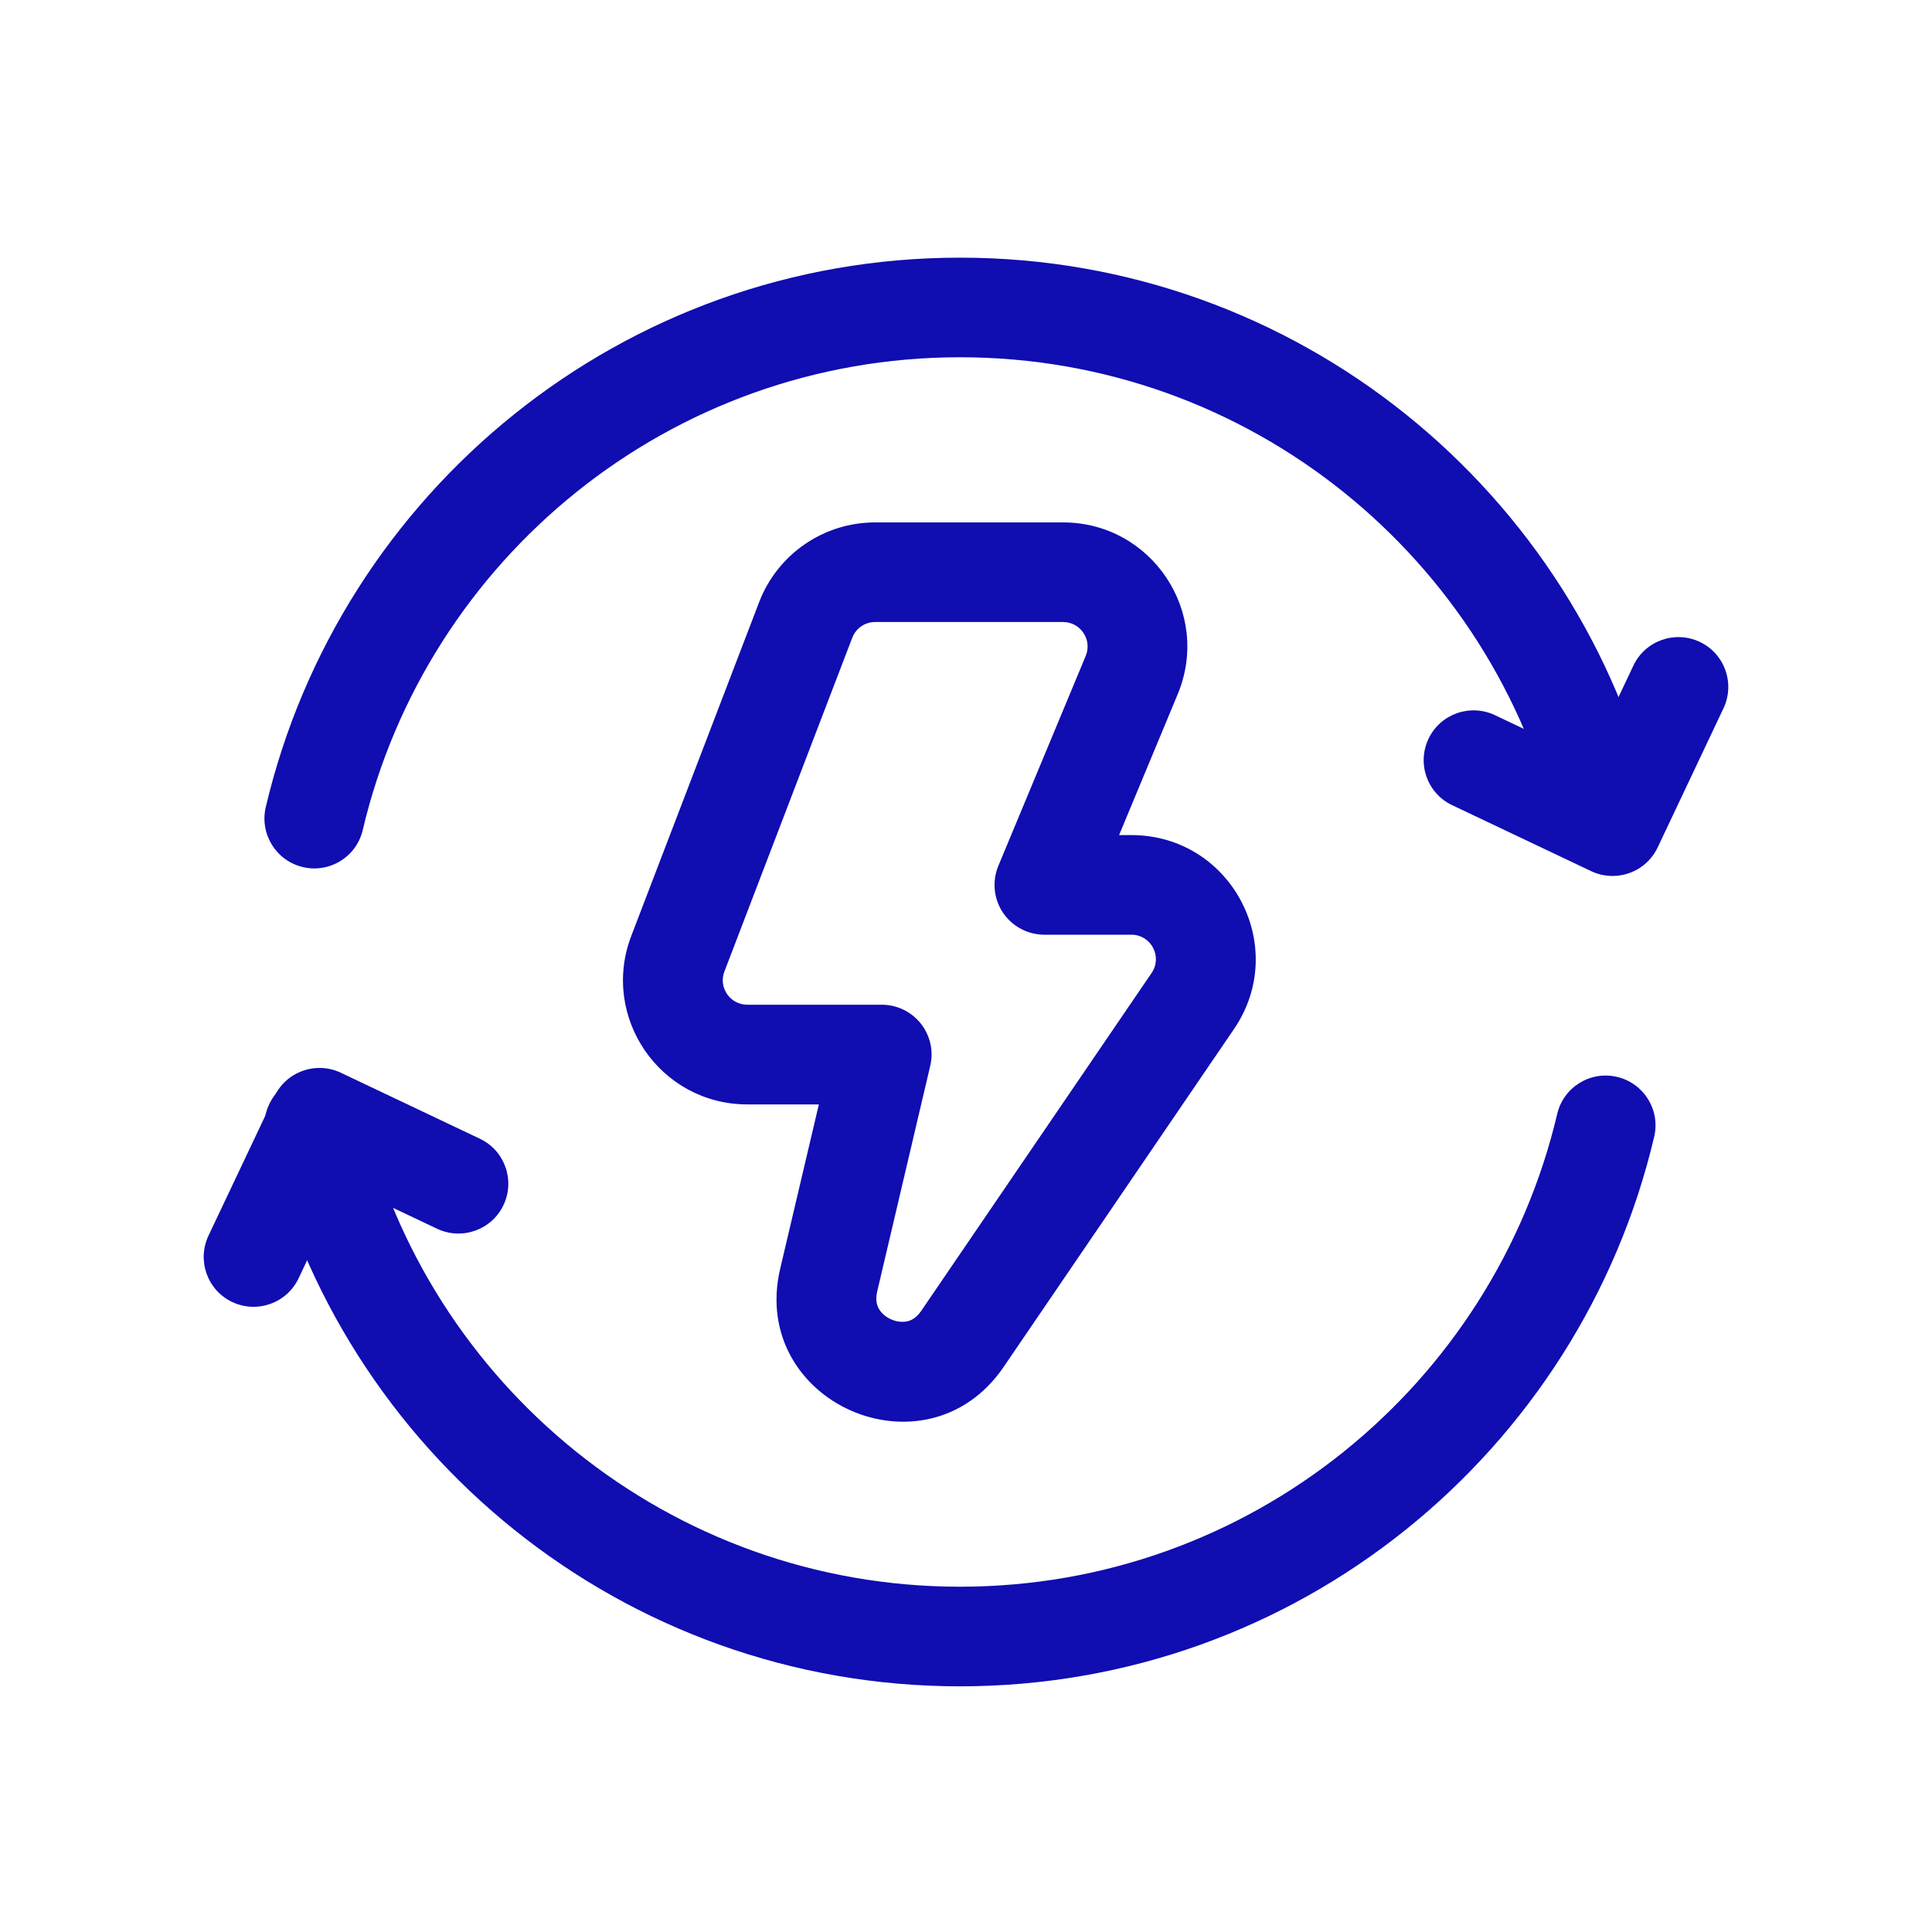
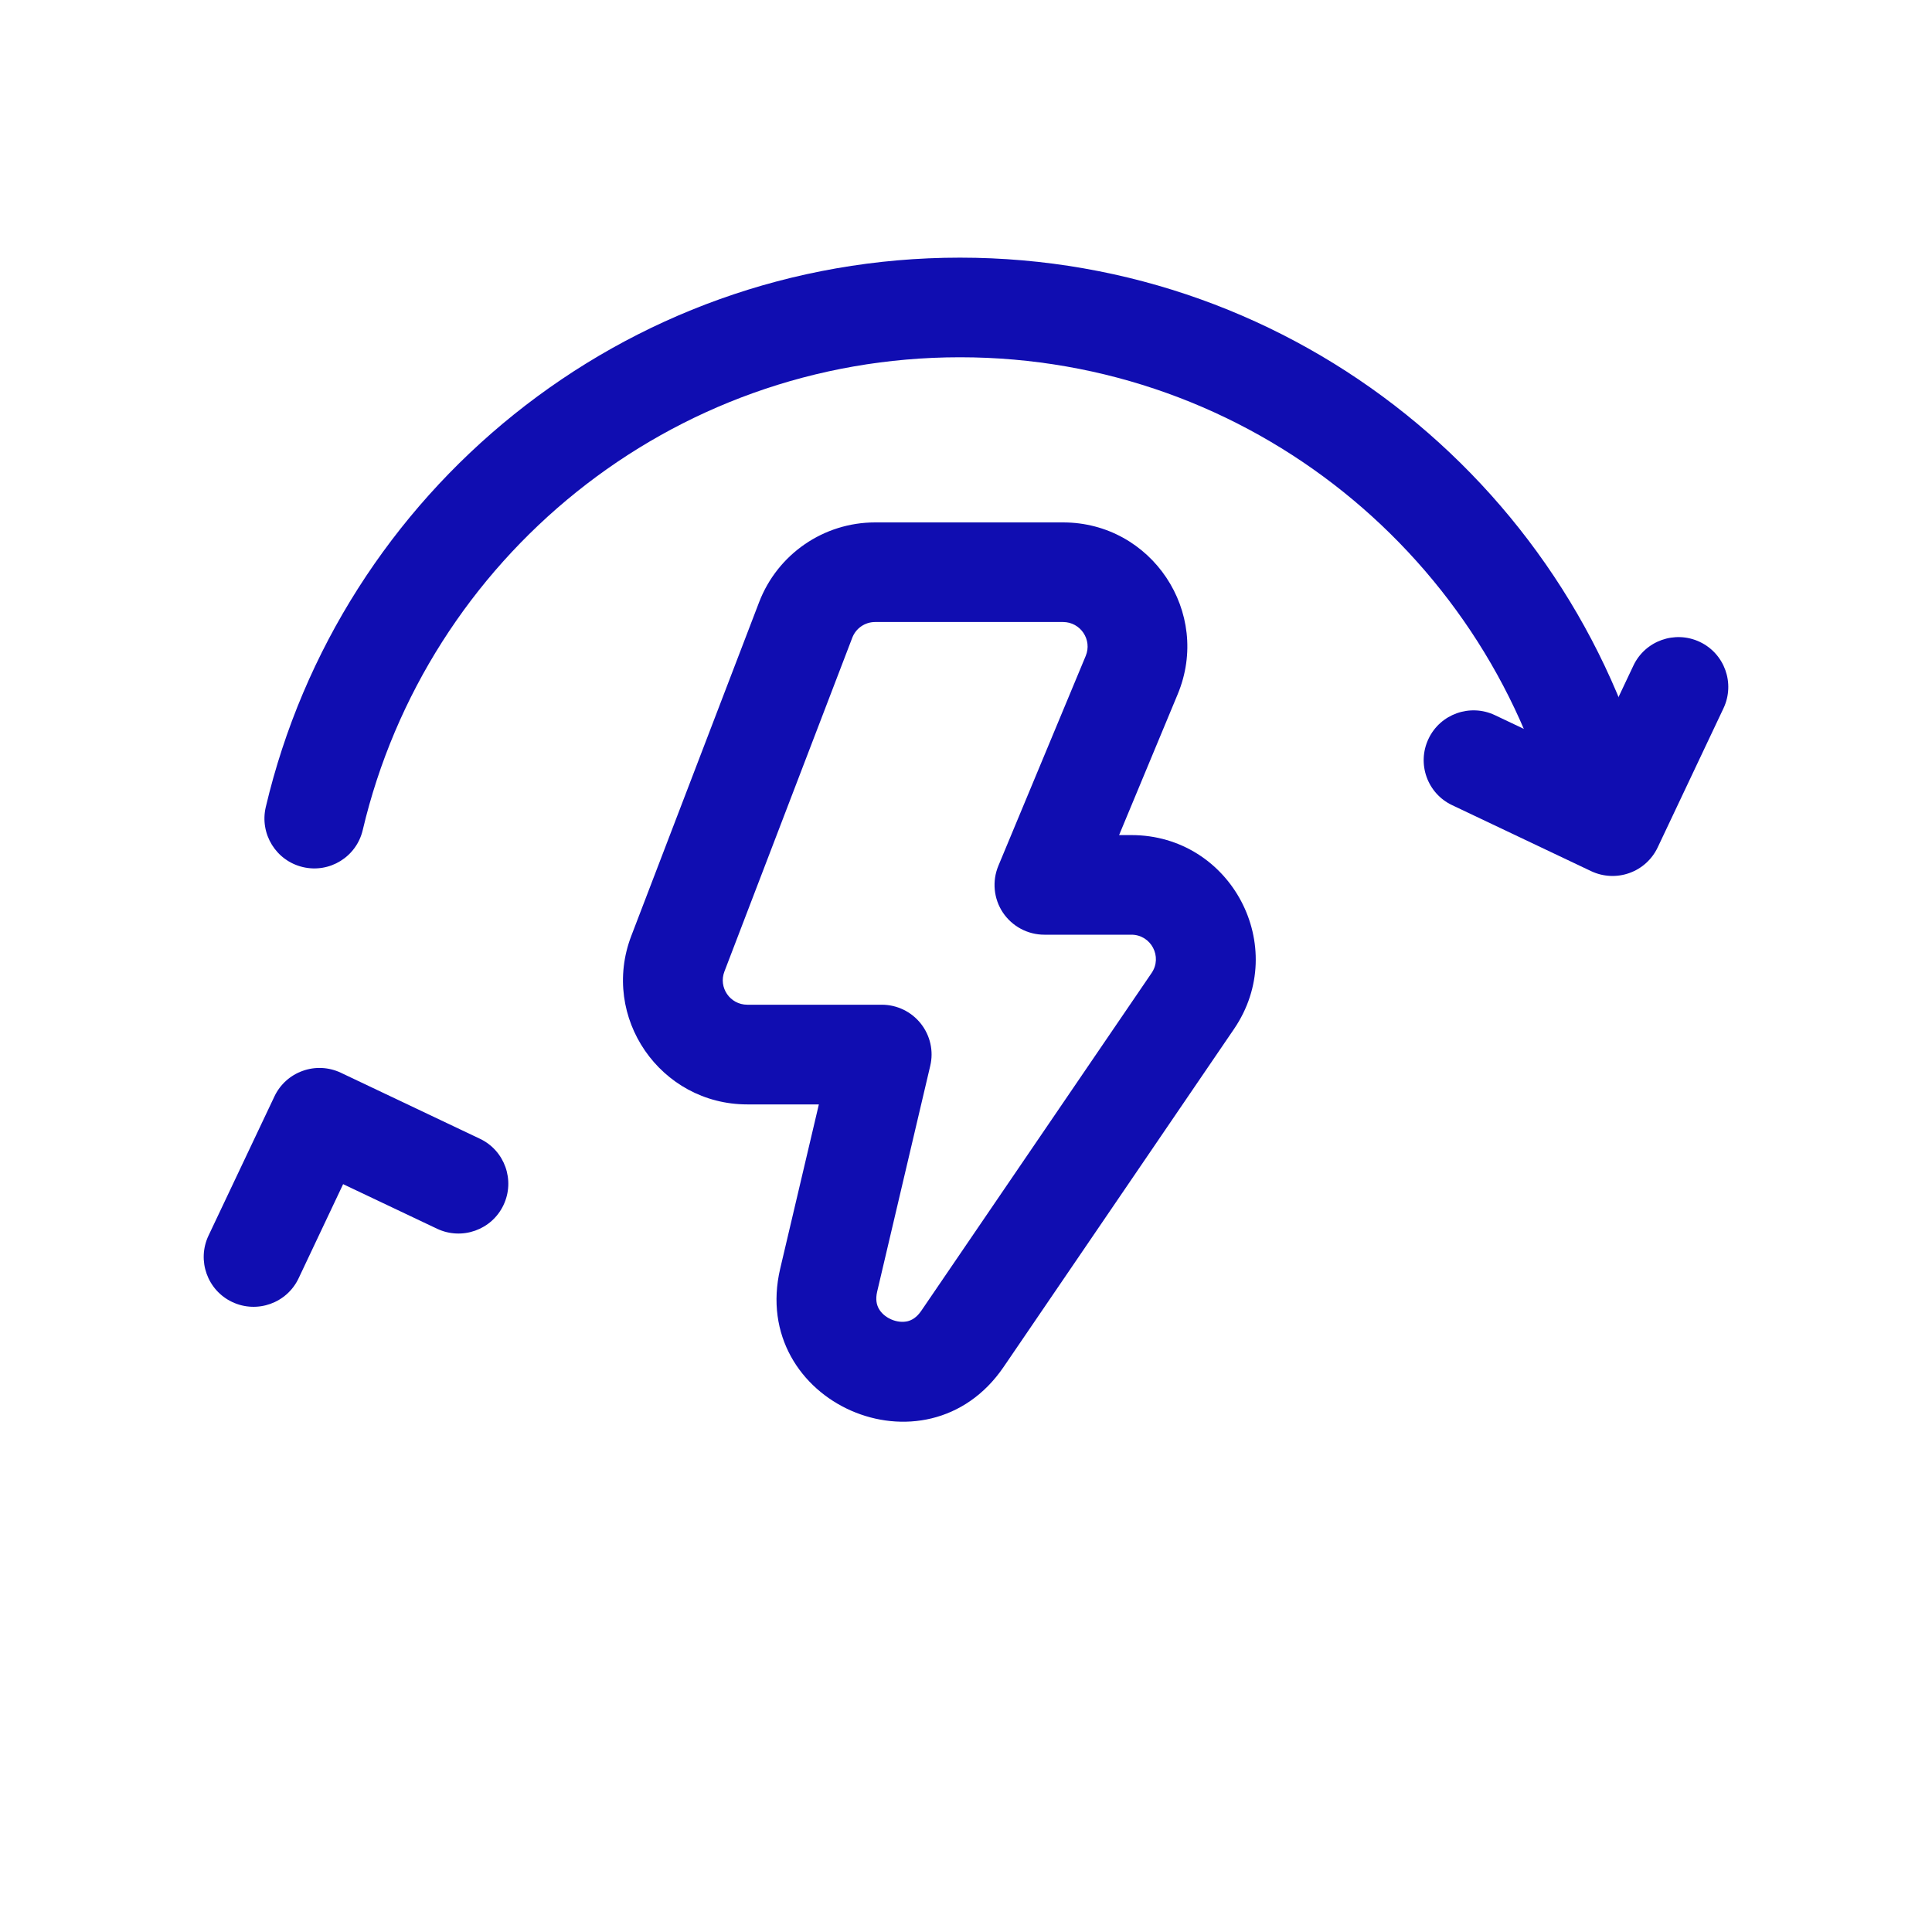
<svg xmlns="http://www.w3.org/2000/svg" width="25" height="25" viewBox="0 0 25 25" fill="none">
  <path fill-rule="evenodd" clip-rule="evenodd" d="M3.919 11.22C4.266 11.302 4.613 11.087 4.694 10.74C5.521 7.232 8.668 4.623 12.422 4.623C16.176 4.623 19.323 7.232 20.15 10.74C20.231 11.087 20.579 11.302 20.925 11.22C21.272 11.138 21.487 10.791 21.405 10.444C20.445 6.369 16.789 3.334 12.422 3.334C8.056 3.334 4.399 6.369 3.439 10.444C3.358 10.791 3.572 11.138 3.919 11.22Z" fill="#100DB1" />
  <path fill-rule="evenodd" clip-rule="evenodd" d="M21.084 11.297C21.245 11.24 21.376 11.121 21.45 10.966L22.302 9.165C22.454 8.843 22.317 8.458 21.995 8.306C21.673 8.154 21.288 8.291 21.136 8.613L20.56 9.831L19.344 9.254C19.022 9.102 18.637 9.239 18.485 9.56C18.332 9.882 18.469 10.267 18.791 10.419L20.59 11.273C20.745 11.346 20.922 11.355 21.084 11.297Z" fill="#100DB1" />
-   <path fill-rule="evenodd" clip-rule="evenodd" d="M12.422 20.532C8.668 20.532 5.521 17.922 4.694 14.415C4.613 14.068 4.266 13.853 3.919 13.935C3.572 14.017 3.358 14.364 3.439 14.71C4.399 18.786 8.056 21.821 12.422 21.821C16.789 21.821 20.445 18.786 21.405 14.71C21.487 14.364 21.272 14.017 20.925 13.935C20.579 13.853 20.231 14.068 20.15 14.415C19.323 17.922 16.176 20.532 12.422 20.532Z" fill="#100DB1" />
  <path fill-rule="evenodd" clip-rule="evenodd" d="M3.005 16.848C3.327 17 3.712 16.863 3.864 16.541L4.44 15.323L5.656 15.9C5.978 16.052 6.363 15.915 6.515 15.594C6.668 15.272 6.531 14.887 6.209 14.735L4.41 13.881C4.255 13.808 4.078 13.799 3.917 13.857C3.756 13.914 3.624 14.033 3.551 14.188L2.698 15.989C2.546 16.311 2.683 16.696 3.005 16.848Z" fill="#100DB1" />
  <path fill-rule="evenodd" clip-rule="evenodd" d="M11.324 8.049C11.192 8.049 11.075 8.13 11.028 8.253L11.028 8.253L9.374 12.571L9.374 12.571C9.294 12.778 9.447 13.001 9.67 13.001H11.41C11.607 13.001 11.793 13.091 11.915 13.245C12.038 13.4 12.083 13.602 12.037 13.793L11.351 16.711C11.351 16.711 11.351 16.711 11.351 16.711C11.326 16.817 11.345 16.885 11.371 16.933C11.401 16.988 11.457 17.04 11.532 17.073C11.607 17.106 11.683 17.111 11.744 17.097C11.796 17.084 11.86 17.051 11.921 16.962C11.921 16.962 11.921 16.962 11.921 16.962L14.902 12.59C15.045 12.38 14.895 12.095 14.64 12.095H13.514C13.298 12.095 13.097 11.987 12.977 11.808C12.858 11.629 12.836 11.402 12.919 11.203L14.049 8.488L14.049 8.488C14.136 8.279 13.982 8.049 13.756 8.049H11.324ZM9.823 7.792C10.062 7.17 10.658 6.76 11.324 6.76H13.756C14.902 6.76 15.68 7.925 15.239 8.984C15.239 8.984 15.239 8.984 15.239 8.984L14.481 10.806H14.64C15.931 10.806 16.695 12.25 15.967 13.317L15.435 12.954L15.967 13.317L12.987 17.688L12.987 17.688C11.984 19.159 9.688 18.149 10.096 16.415L10.096 16.415L10.596 14.291H9.67C8.543 14.291 7.766 13.162 8.169 12.11M8.169 12.11L9.823 7.792C9.823 7.792 9.823 7.792 9.823 7.792" fill="#100DB1" />
</svg>